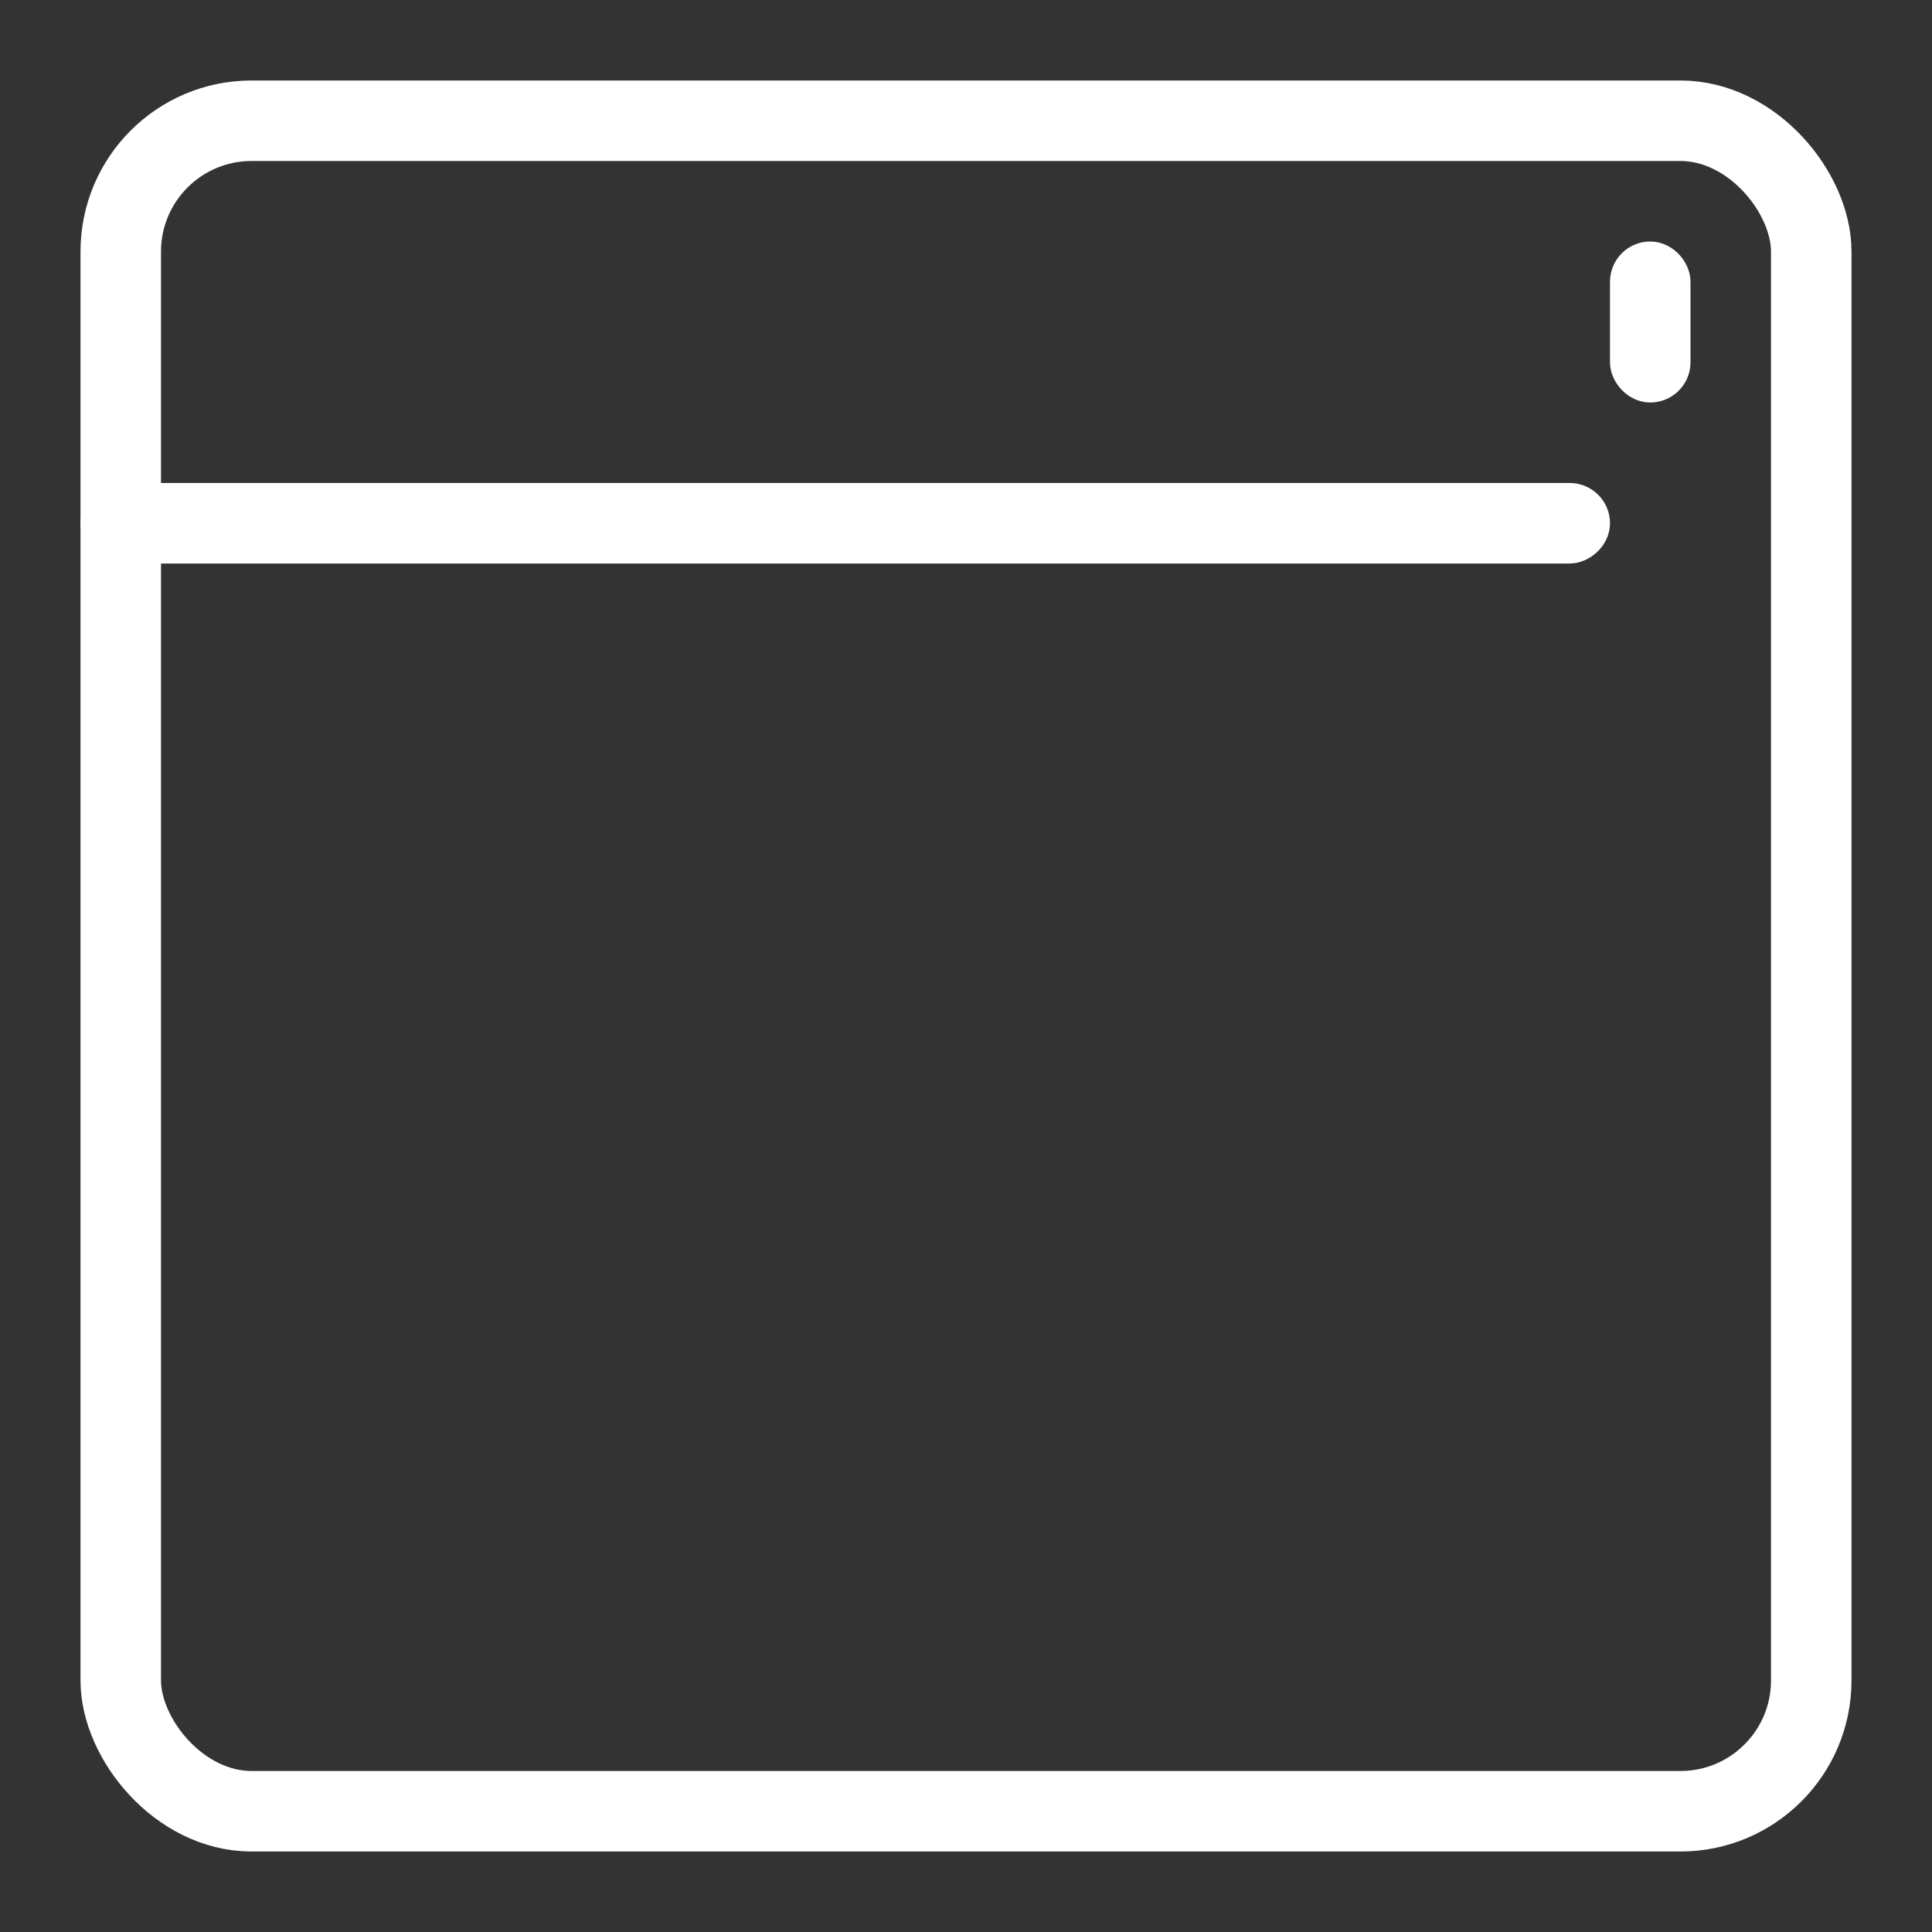
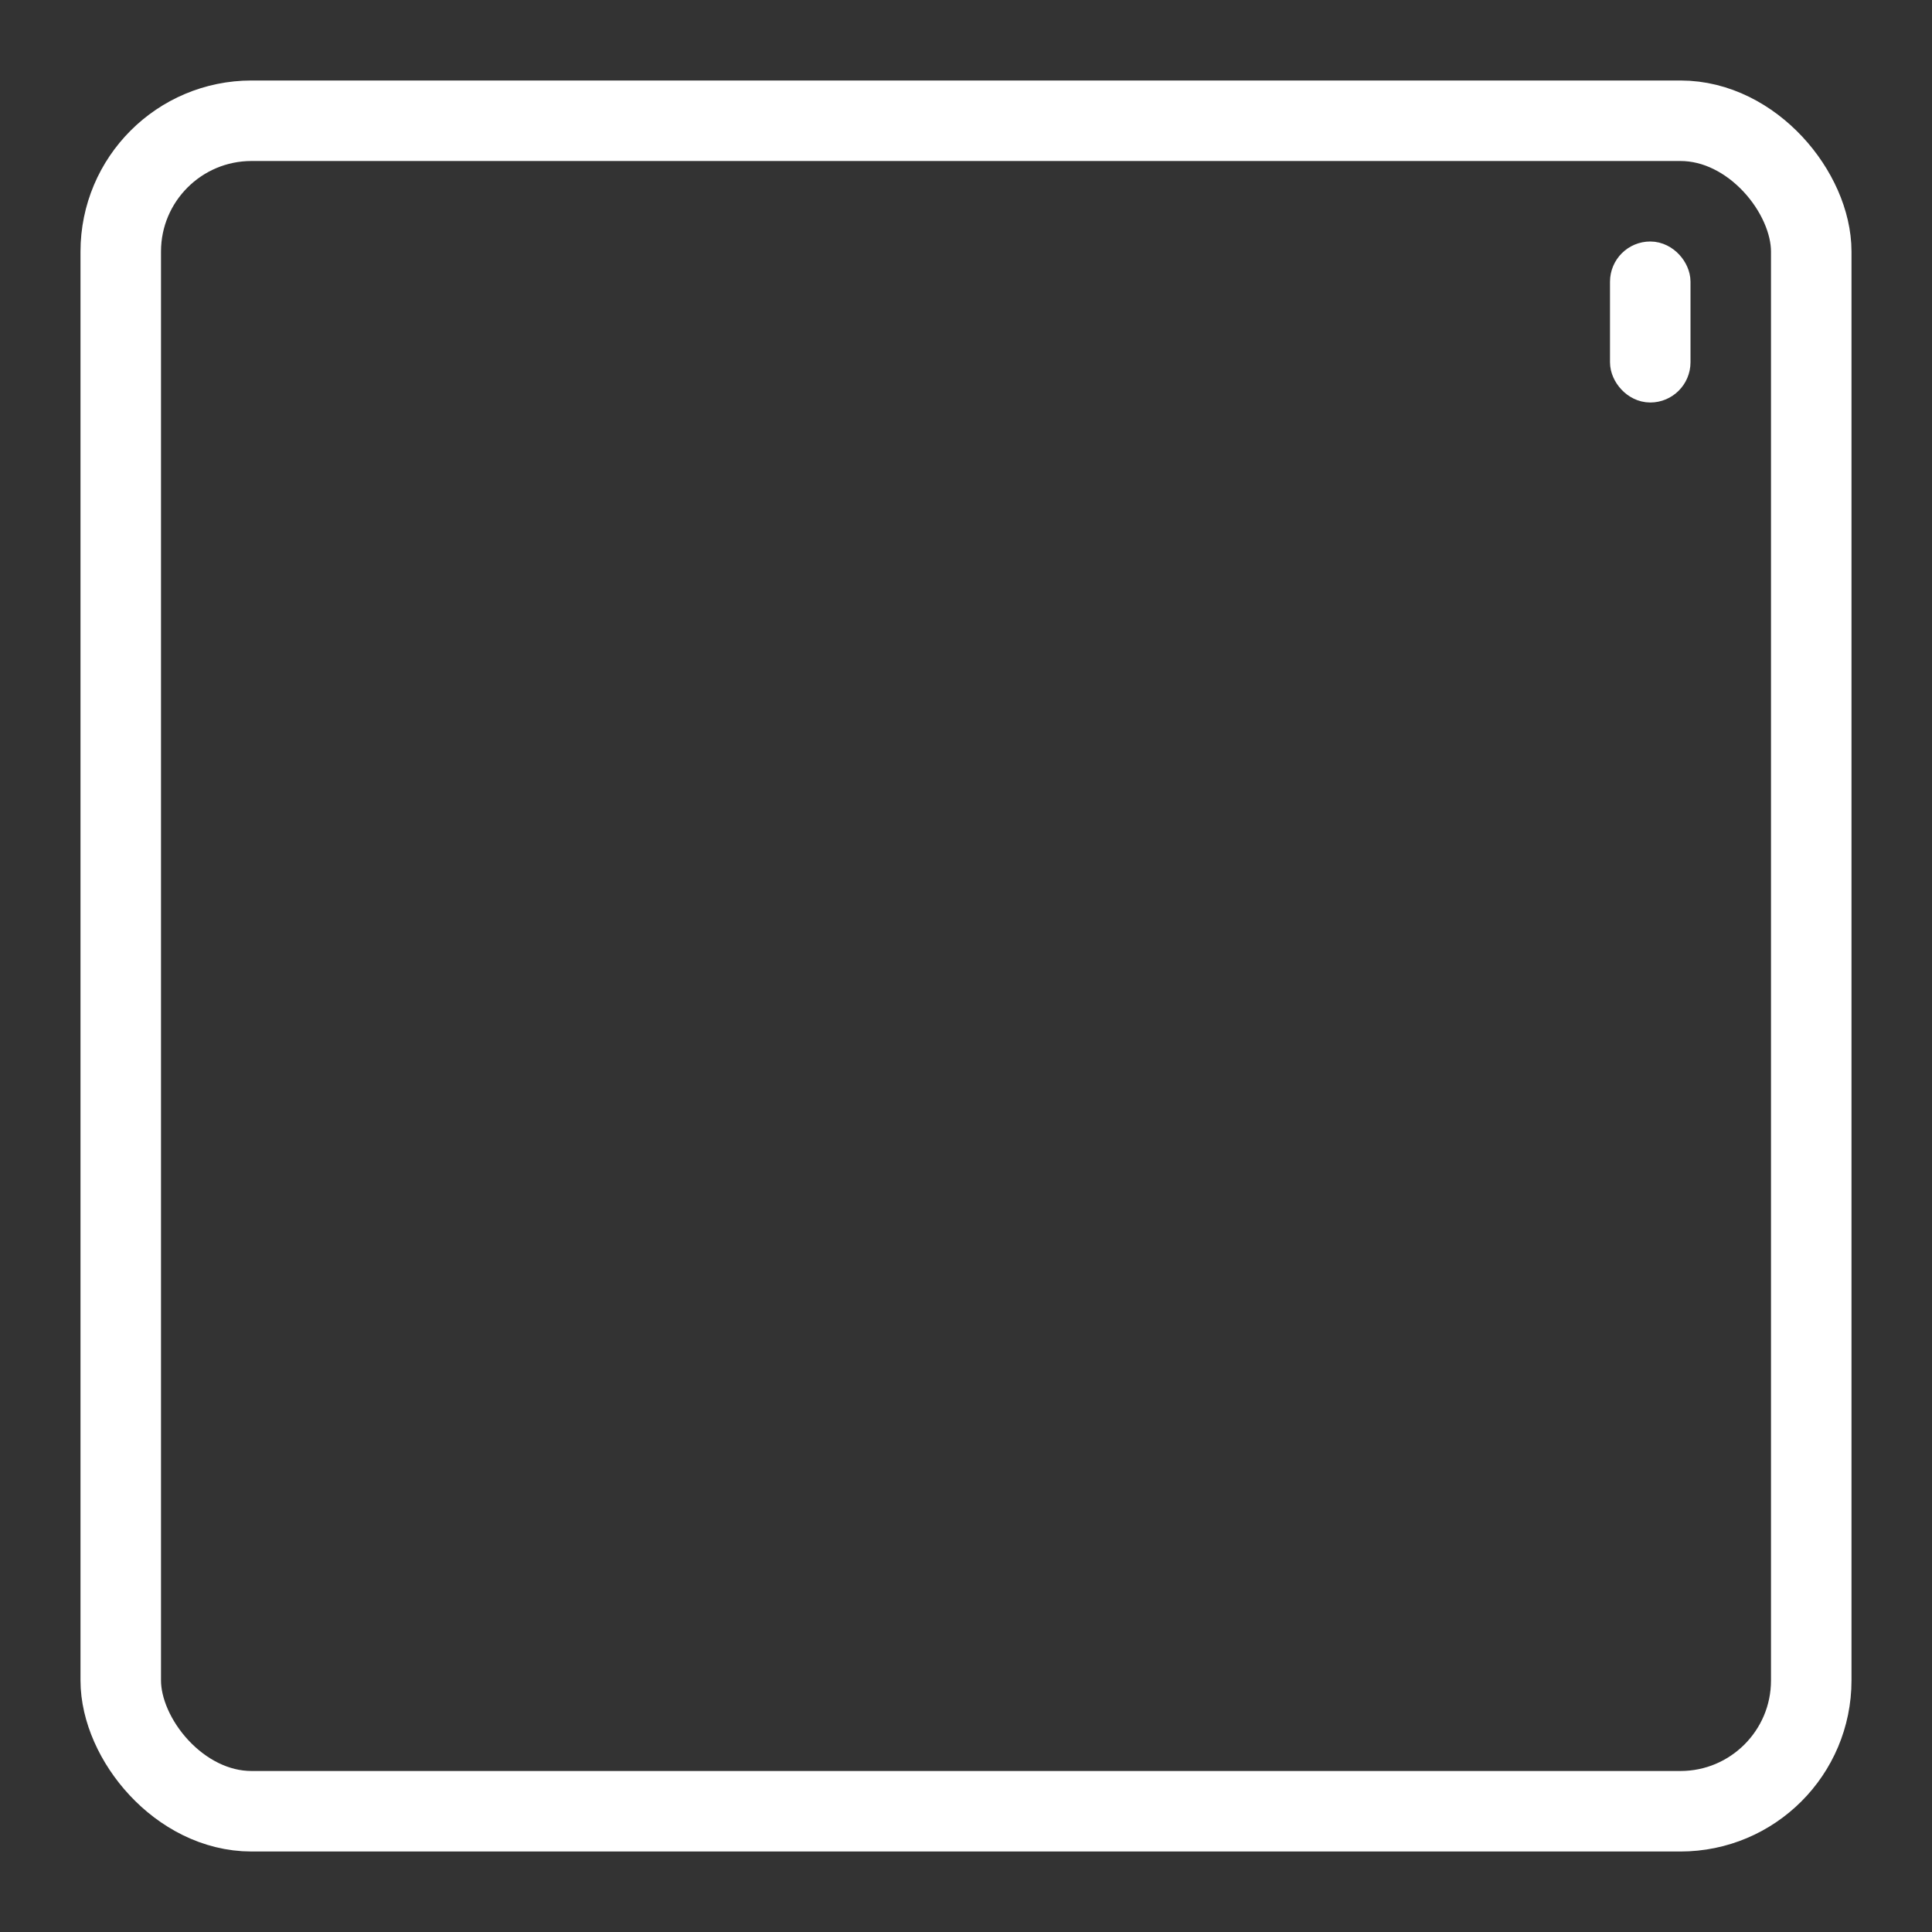
<svg xmlns="http://www.w3.org/2000/svg" width="24" height="24" viewBox="0 0 24 24" fill="none">
  <rect x="0" y="0" width="24" height="24" fill="#333333" stroke="none" />
  <rect x="1.5" y="1.5" width="21" height="21" rx="1.625" stroke="white" />
  <rect x="20.75" y="4.75" width="0.5" height="1.5" rx="0.25" transform="rotate(180 20.75 4.75)" stroke="white" stroke-width="0.5" />
-   <rect x="1.25" y="6.75" width="0.5" height="18.5" rx="0.25" transform="rotate(-90 1.25 6.75)" stroke="white" stroke-width="0.5" />
</svg>